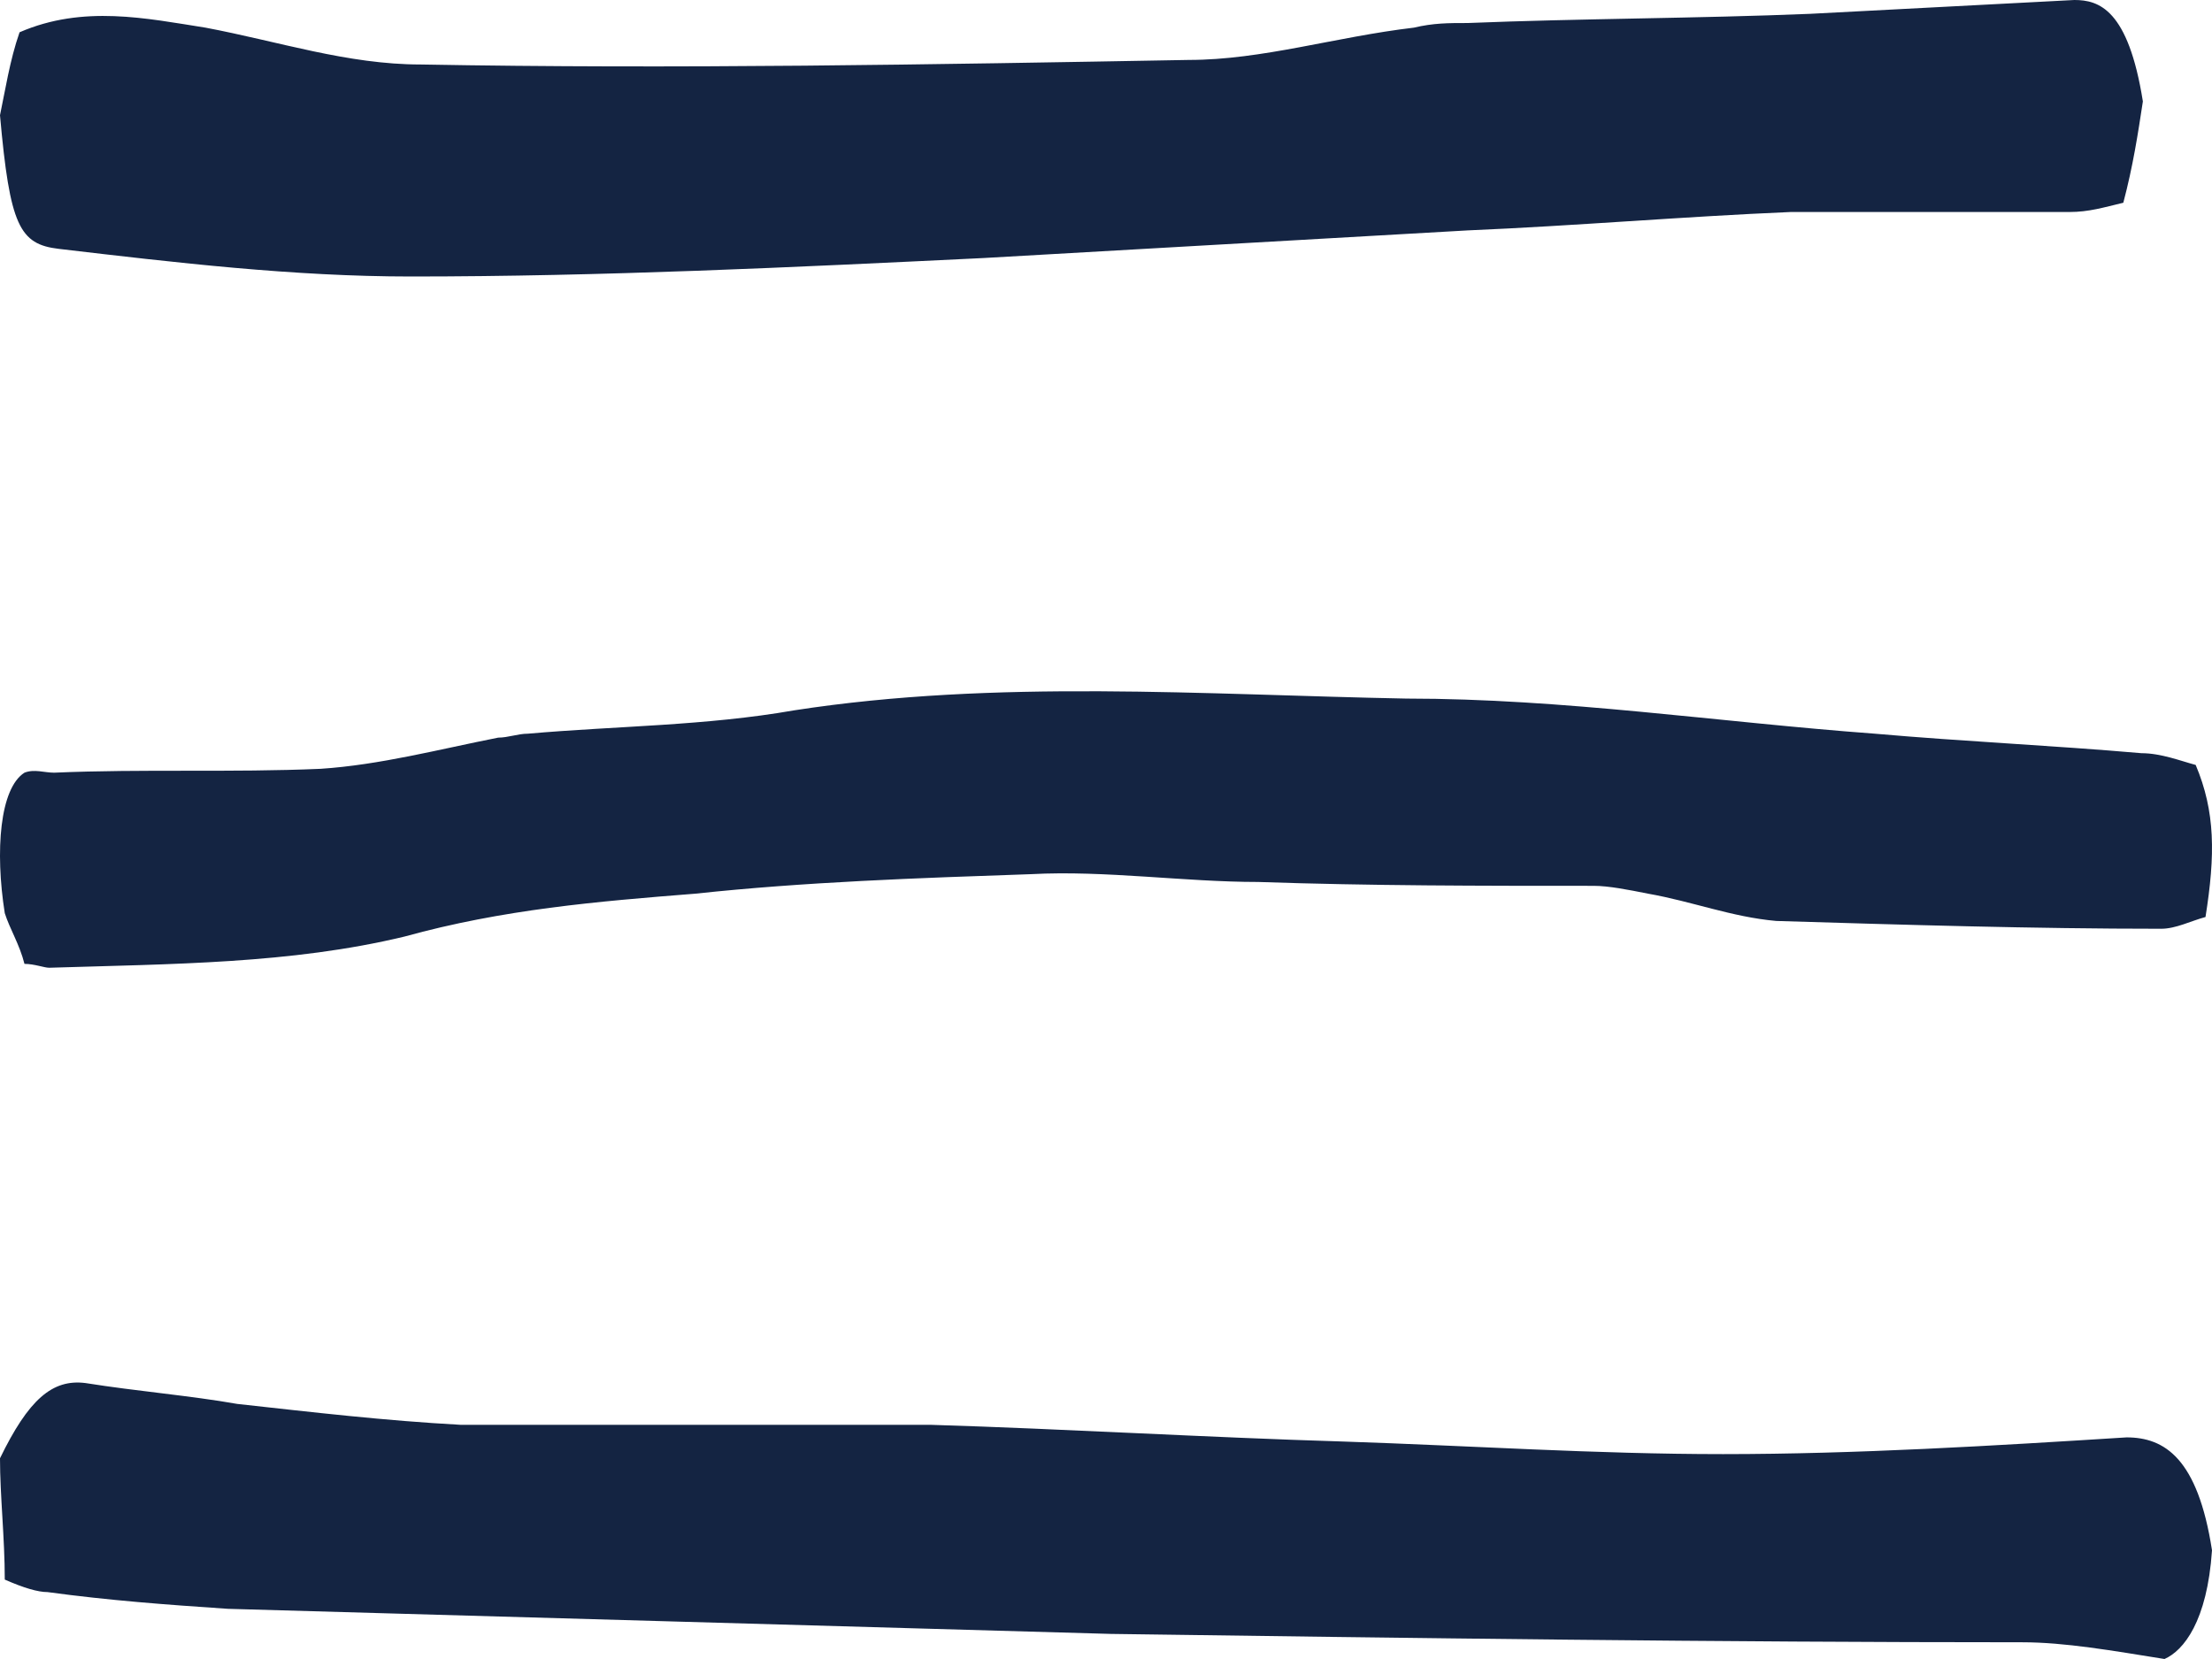
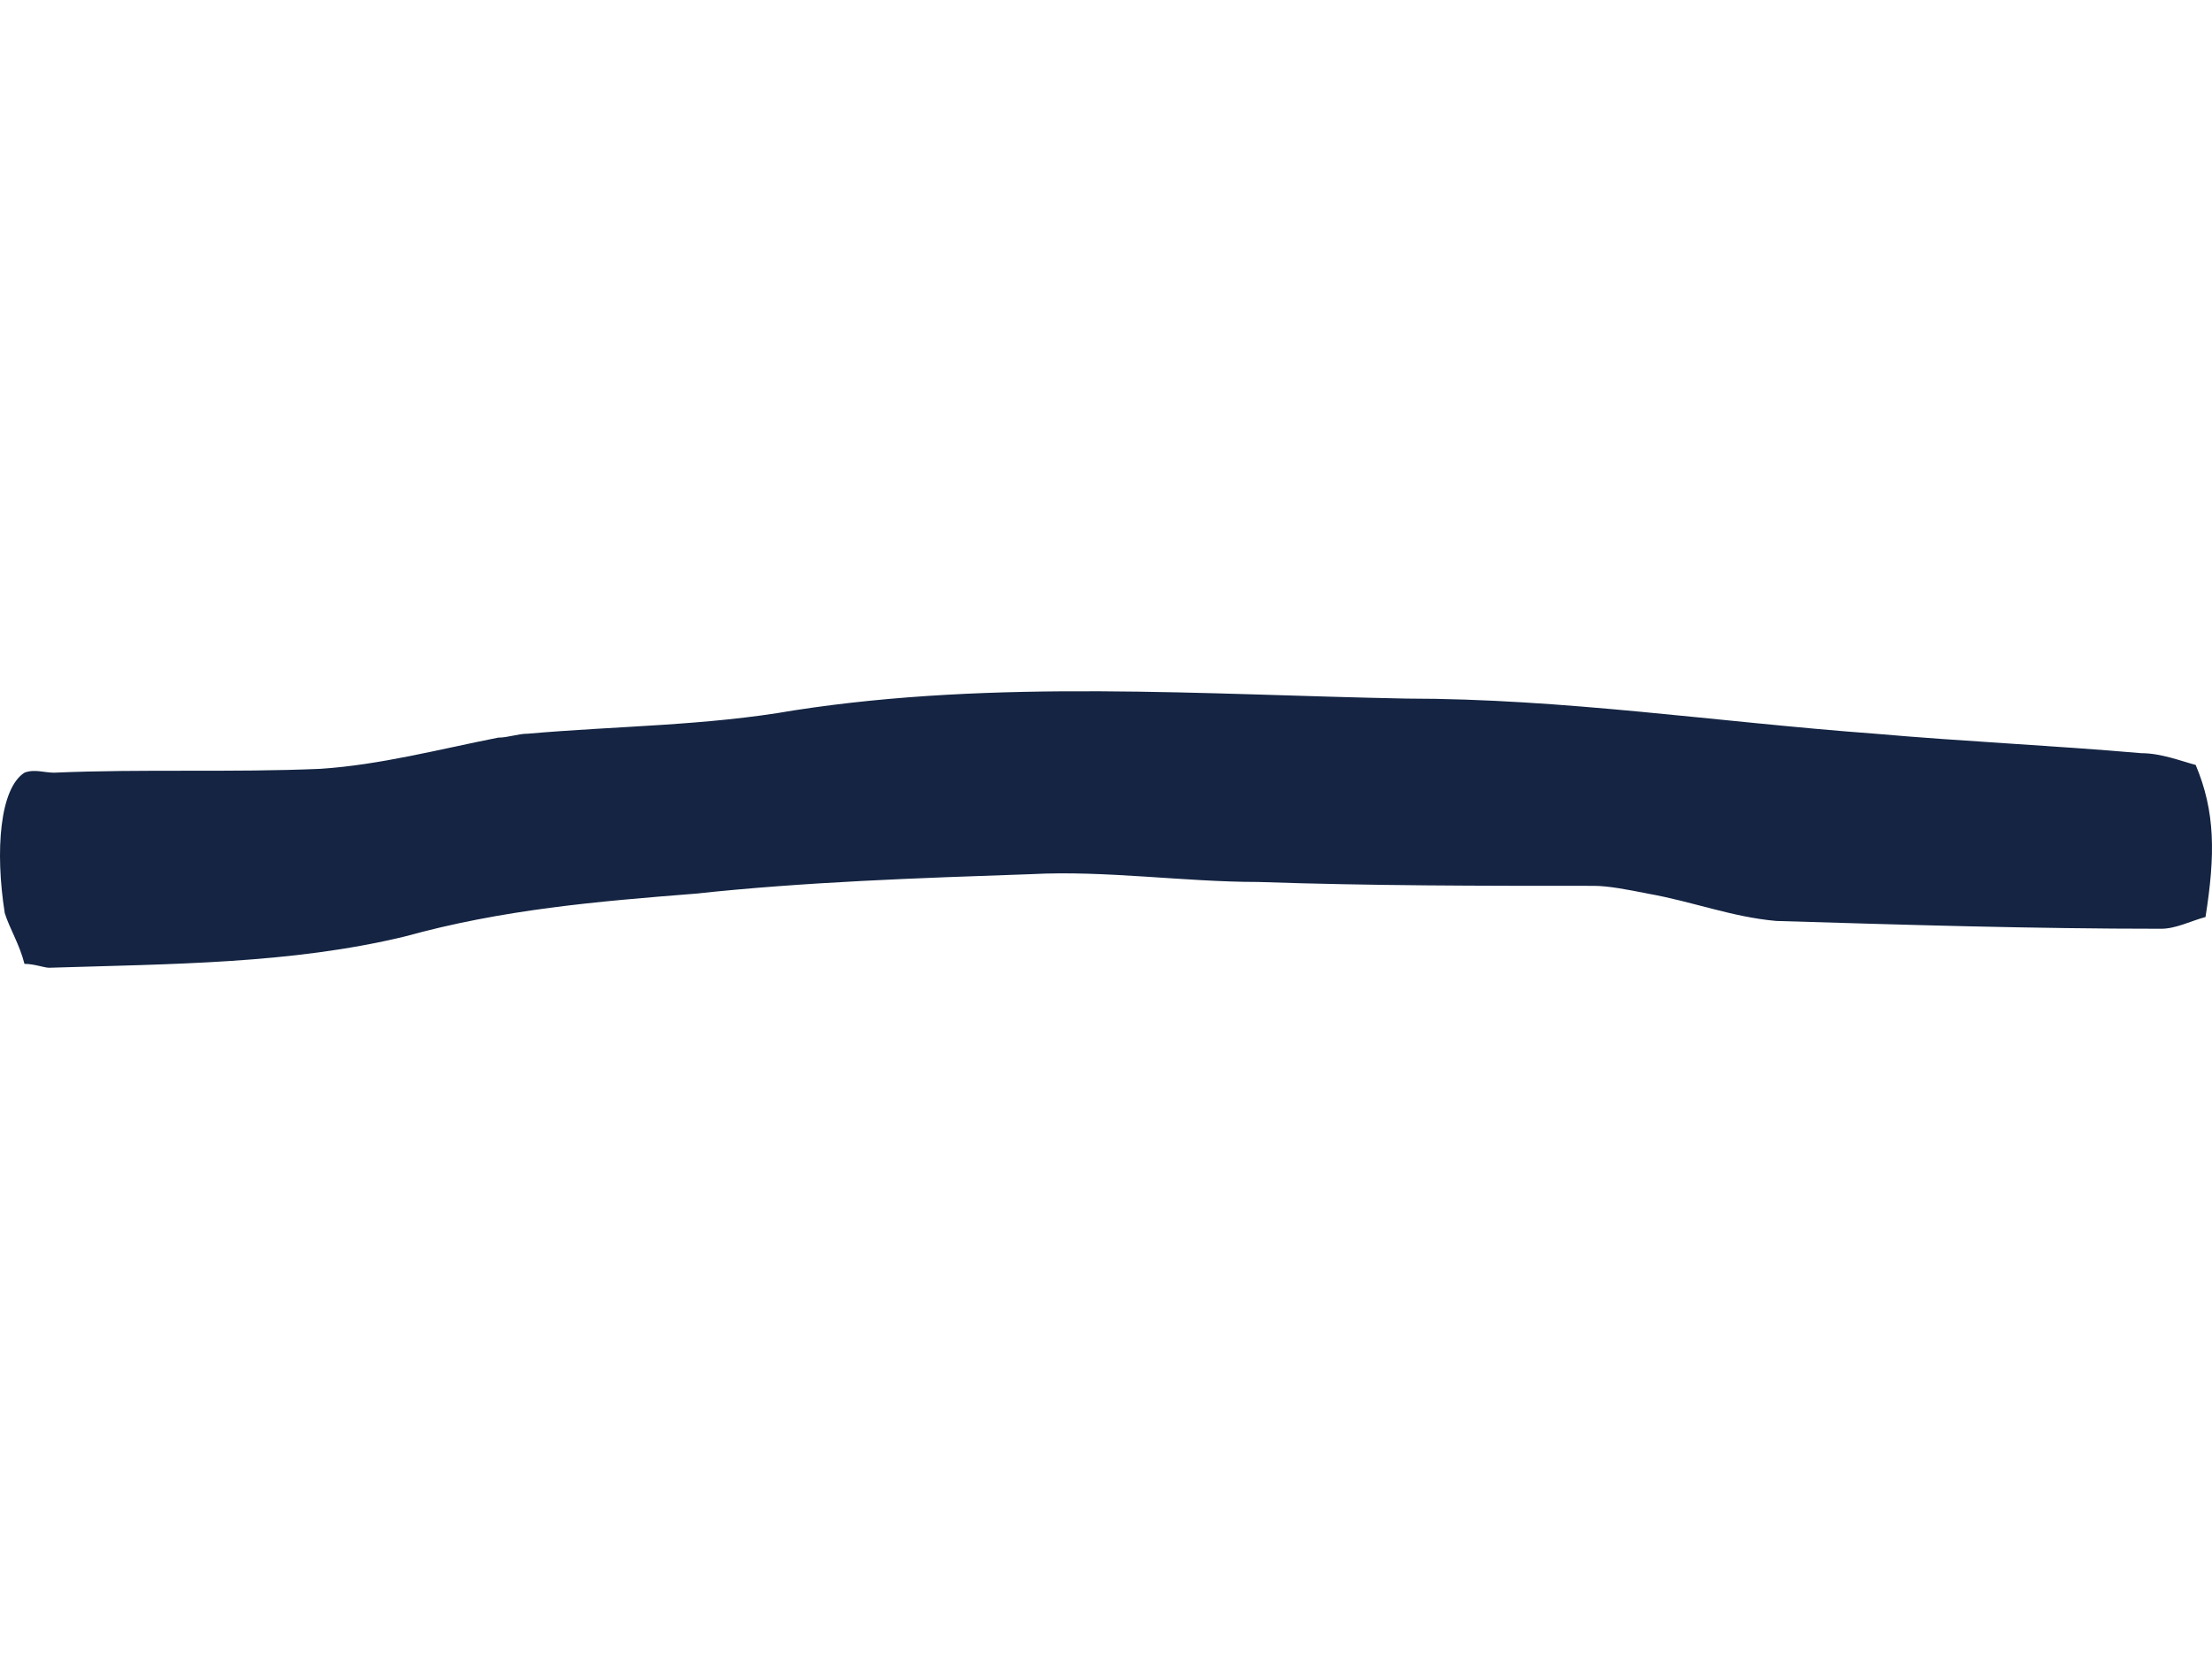
<svg xmlns="http://www.w3.org/2000/svg" width="32" height="24" viewBox="0 0 32 24" fill="none">
-   <path d="M31 1.467C30.929 1.933 30.858 2.4 30.717 2.933C30.434 3 30.221 3.067 29.938 3.067C28.594 3.067 27.249 3.067 25.904 3.067C24.347 3.133 22.79 3.267 21.233 3.333C18.897 3.467 16.562 3.6 14.226 3.733C11.466 3.867 8.705 4 5.945 4C4.247 4 2.548 3.8 0.849 3.6C0.283 3.533 0.142 3.267 0 1.667C0.071 1.333 0.142 0.867 0.283 0.467C1.203 0.067 2.123 0.267 2.973 0.4C4.034 0.6 5.025 0.933 6.087 0.933C9.767 1 13.518 0.933 17.199 0.867C18.26 0.867 19.322 0.533 20.454 0.4C20.737 0.333 20.95 0.333 21.233 0.333C22.861 0.267 24.559 0.267 26.187 0.2C27.461 0.133 28.735 0.067 30.009 0C30.363 0 30.788 0.133 31 1.467Z" fill="#142442" />
  <path d="M0.354 13.944C0.283 13.661 0.14 13.436 0.069 13.21C-0.074 12.307 -0.002 11.404 0.354 11.178C0.497 11.122 0.64 11.178 0.783 11.178C2.068 11.122 3.353 11.178 4.638 11.122C5.494 11.066 6.351 10.84 7.207 10.671C7.35 10.671 7.493 10.614 7.636 10.614C8.921 10.501 10.206 10.501 11.49 10.276C14.417 9.824 17.415 10.05 20.342 10.106C22.626 10.106 24.839 10.445 27.123 10.614C28.408 10.727 29.693 10.784 30.978 10.896C31.264 10.896 31.549 11.009 31.764 11.066C32.049 11.743 32.049 12.364 31.906 13.266C31.692 13.323 31.478 13.436 31.264 13.436C29.408 13.436 27.552 13.379 25.696 13.323C25.053 13.266 24.482 13.041 23.84 12.928C23.554 12.871 23.269 12.815 23.055 12.815C21.413 12.815 19.842 12.815 18.201 12.759C17.13 12.759 15.988 12.589 14.917 12.646C13.275 12.702 11.633 12.759 10.063 12.928C8.635 13.041 7.279 13.154 5.851 13.549C4.209 13.944 2.496 13.944 0.711 14C0.64 14 0.497 13.944 0.354 13.944Z" fill="#142442" />
-   <path d="M0.069 22.851C0.069 22.246 0 21.641 0 21.096C0.412 20.249 0.755 19.947 1.236 20.008C1.991 20.128 2.747 20.189 3.433 20.31C4.532 20.431 5.562 20.552 6.661 20.612C8.996 20.612 11.262 20.612 13.459 20.612C15.451 20.673 17.442 20.794 19.433 20.854C21.288 20.915 23.073 21.036 24.927 21.036C26.85 21.036 28.841 20.915 30.764 20.794C31.313 20.794 31.794 21.096 32 22.427C31.931 23.456 31.588 23.879 31.313 24C30.558 23.879 29.871 23.758 29.253 23.758C24.858 23.758 20.463 23.698 16.069 23.637C11.811 23.516 7.554 23.395 3.296 23.274C2.403 23.214 1.579 23.153 0.687 23.032C0.549 23.032 0.343 22.972 0.069 22.851Z" fill="#142442" />
</svg>